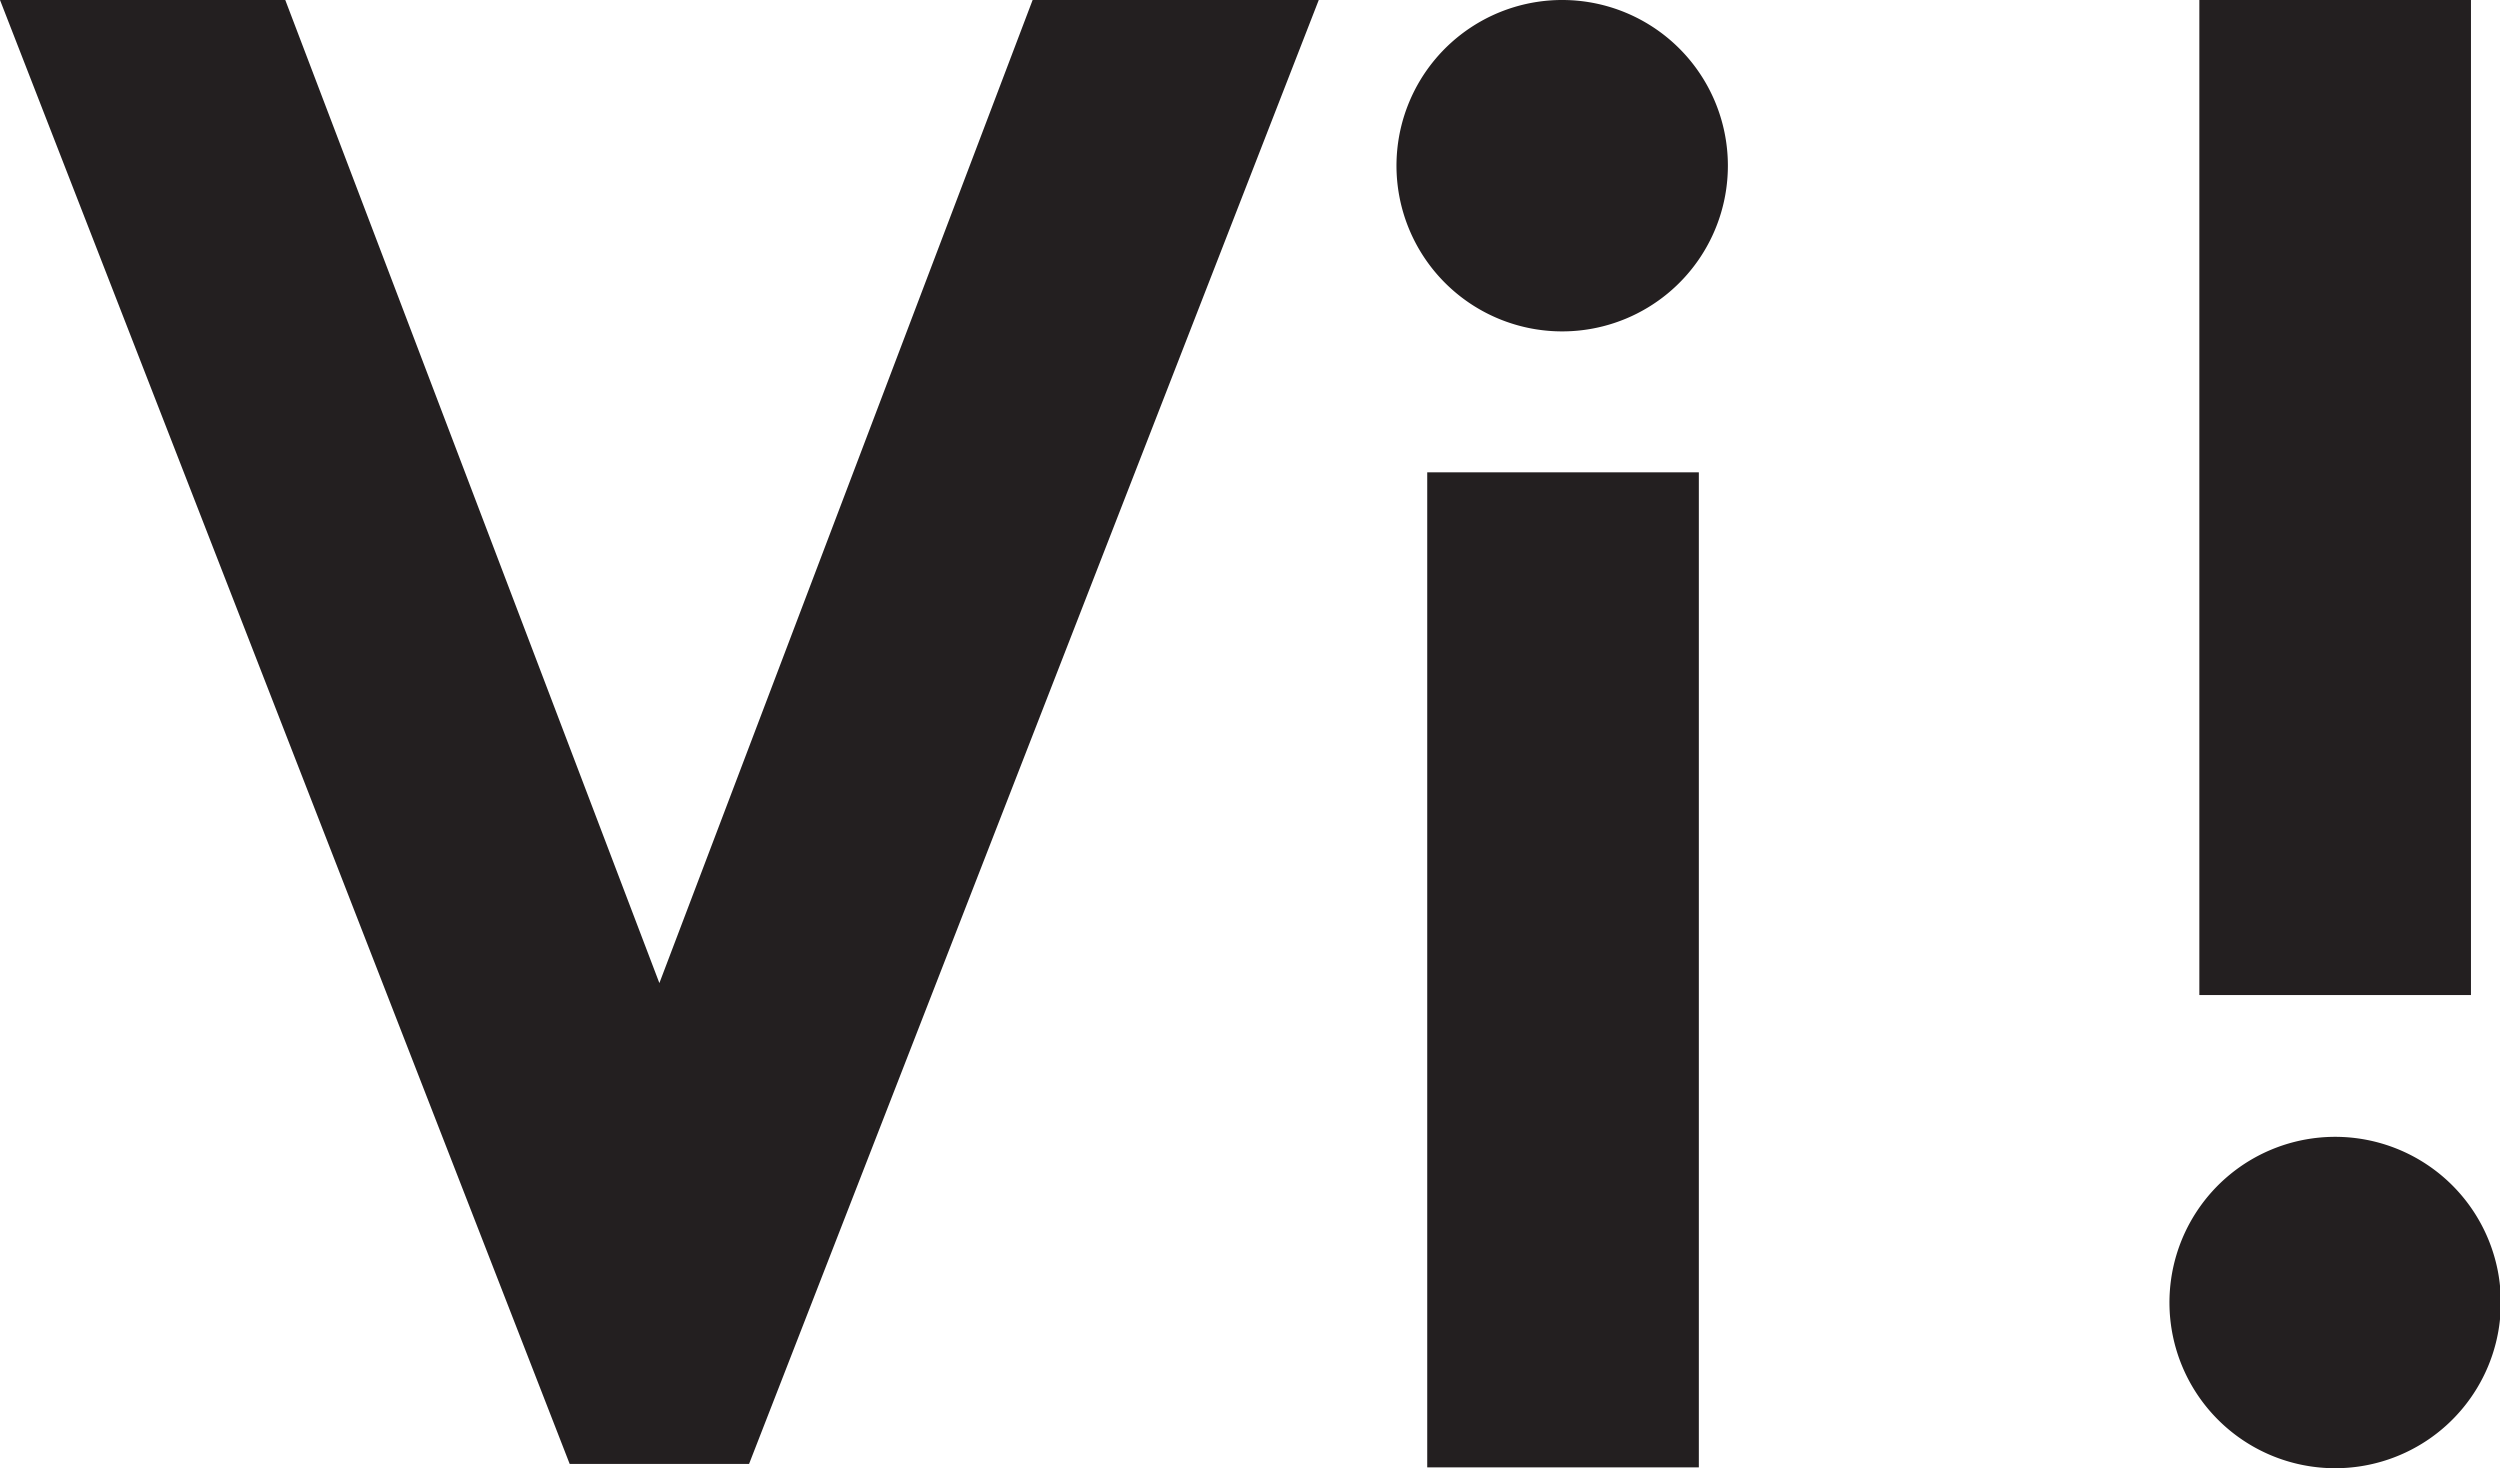
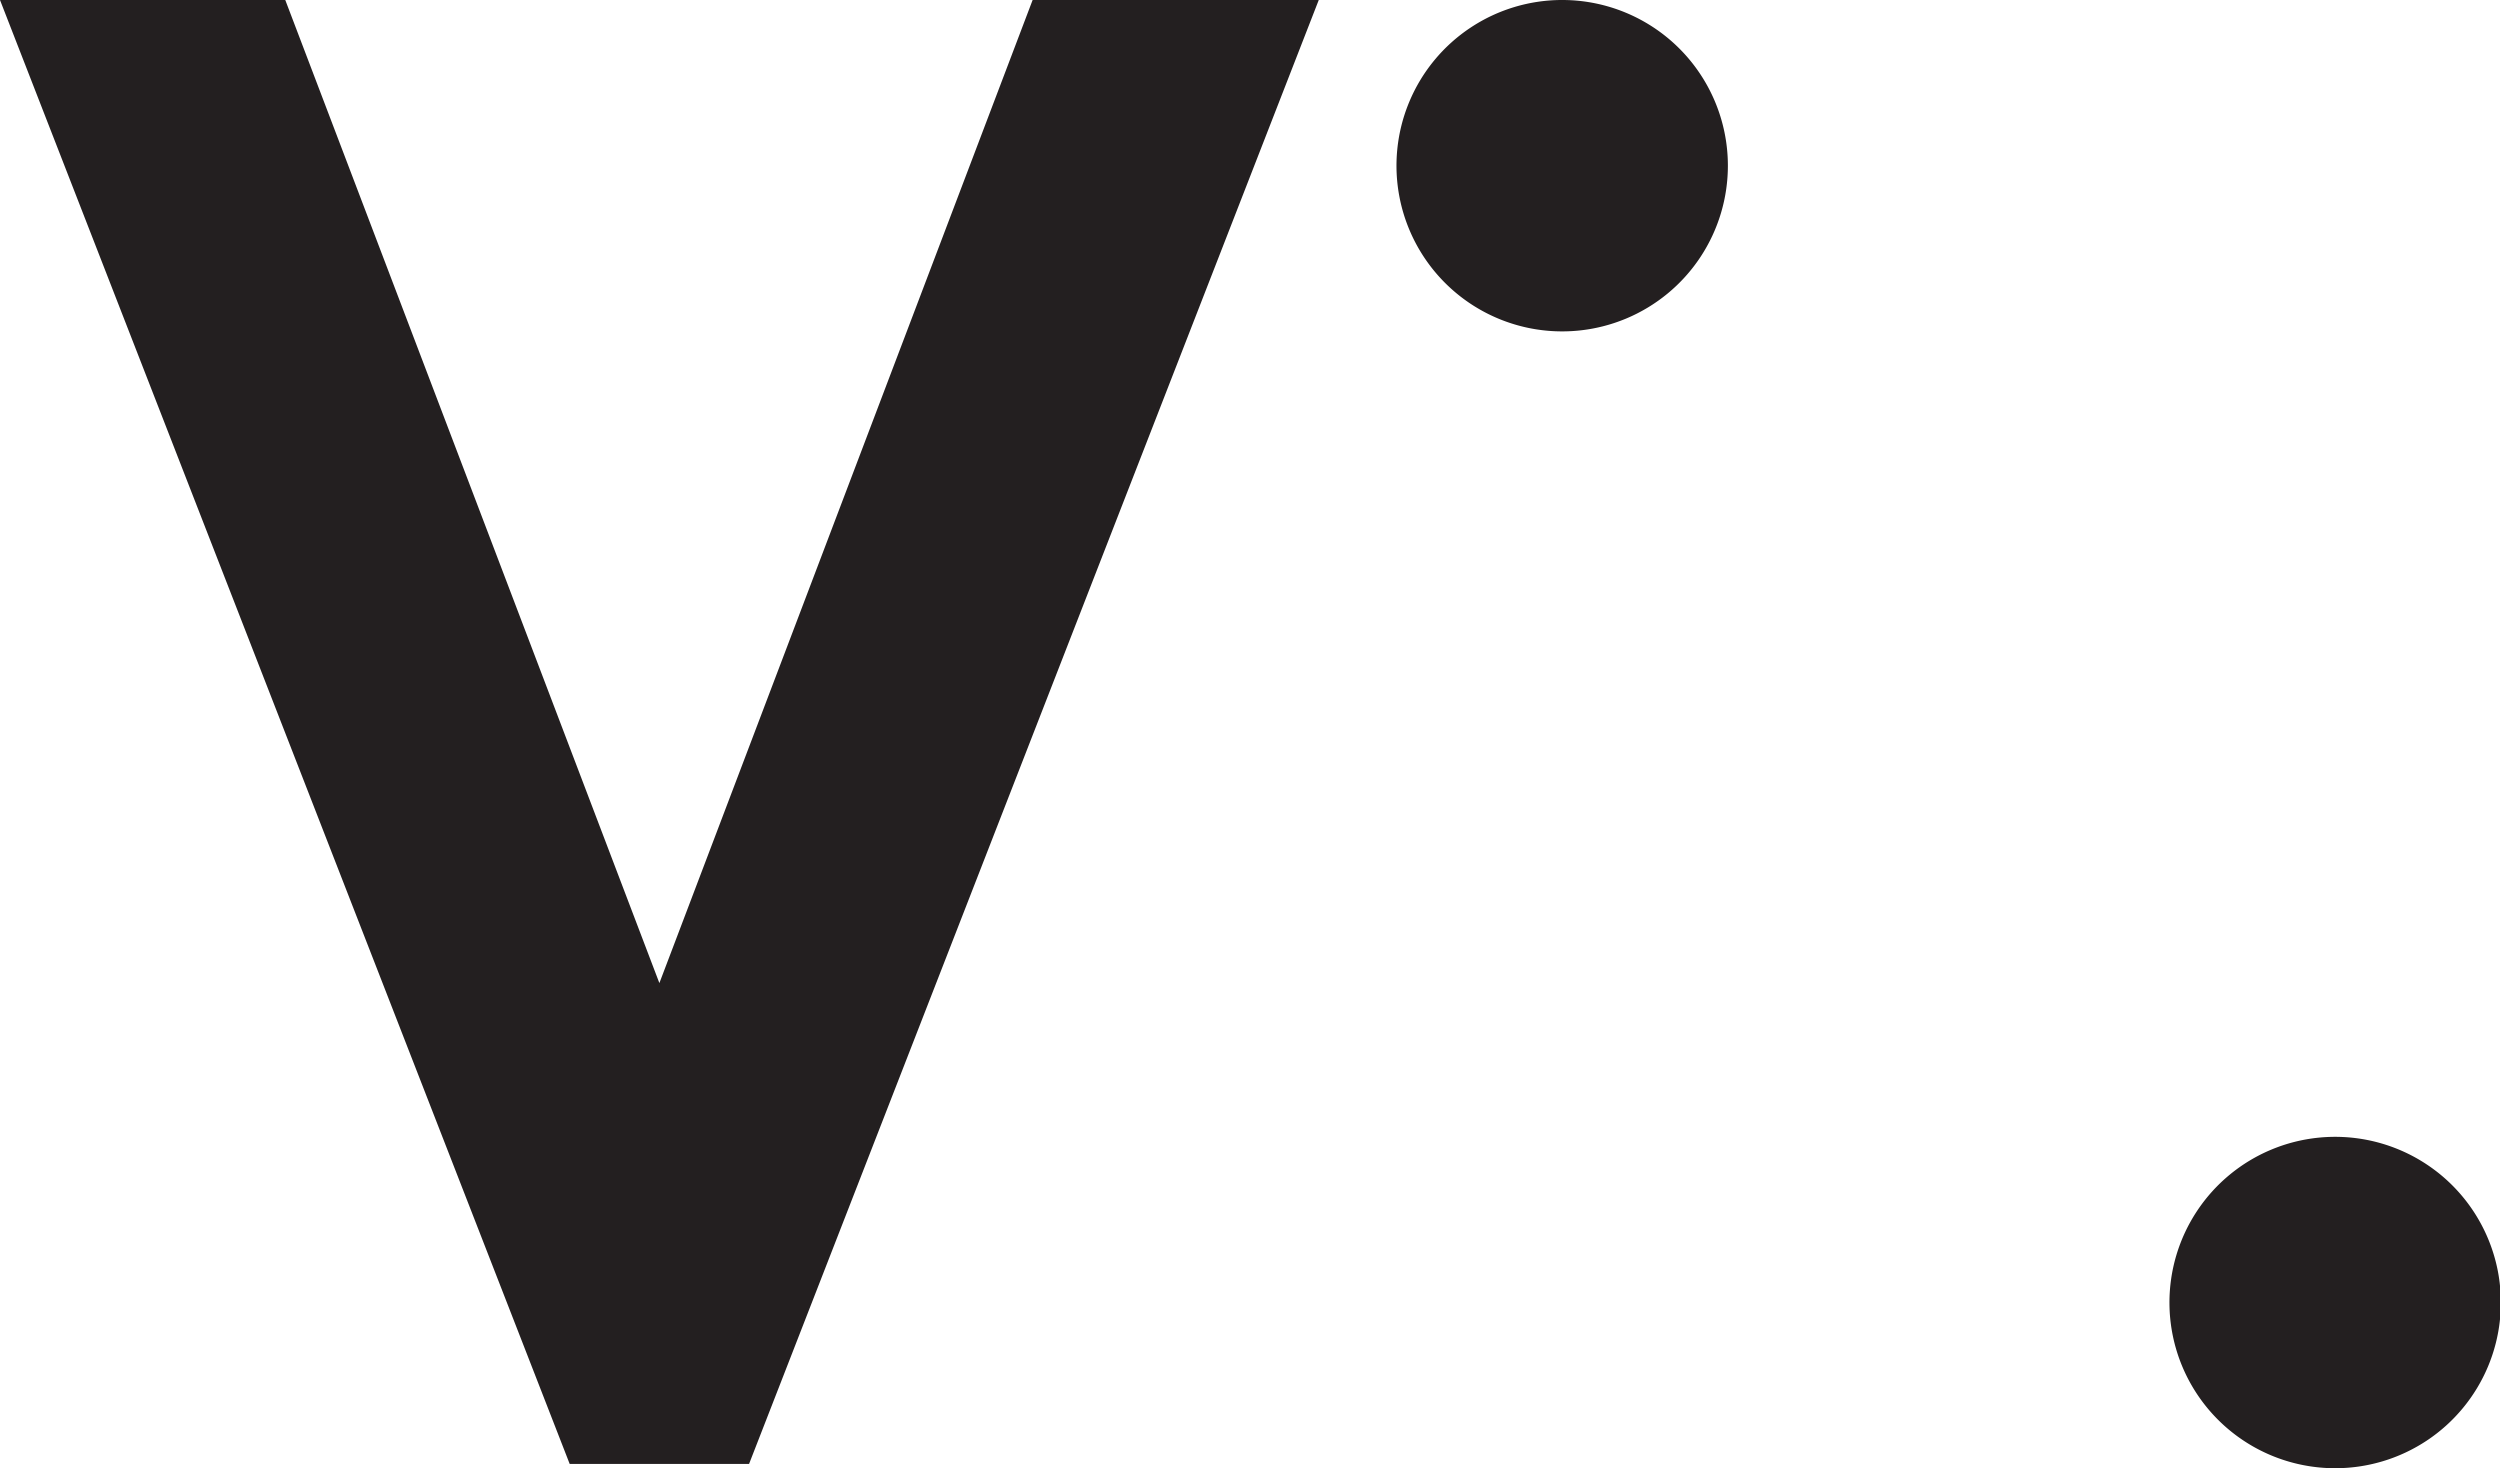
<svg xmlns="http://www.w3.org/2000/svg" id="Layer_1" data-name="Layer 1" viewBox="0 0 29.27 17.19">
  <defs>
    <style>.cls-1{fill:#231f20;}</style>
  </defs>
  <title>vi!</title>
  <polygon class="cls-1" points="12.09 0 7.72 11.51 3.34 0 0 0 6.67 17.14 8.77 17.14 15.44 0 12.09 0" />
-   <rect class="cls-1" x="16.71" y="5.53" width="3.18" height="11.65" />
  <path class="cls-1" d="M20.23,1.93A1.94,1.94,0,1,1,18.3,0a1.94,1.94,0,0,1,1.93,1.93" />
-   <rect class="cls-1" x="25.75" width="3.18" height="11.65" />
  <path class="cls-1" d="M25.4,15.26a1.94,1.94,0,1,1,1.93,1.93,1.94,1.94,0,0,1-1.93-1.93" />
</svg>